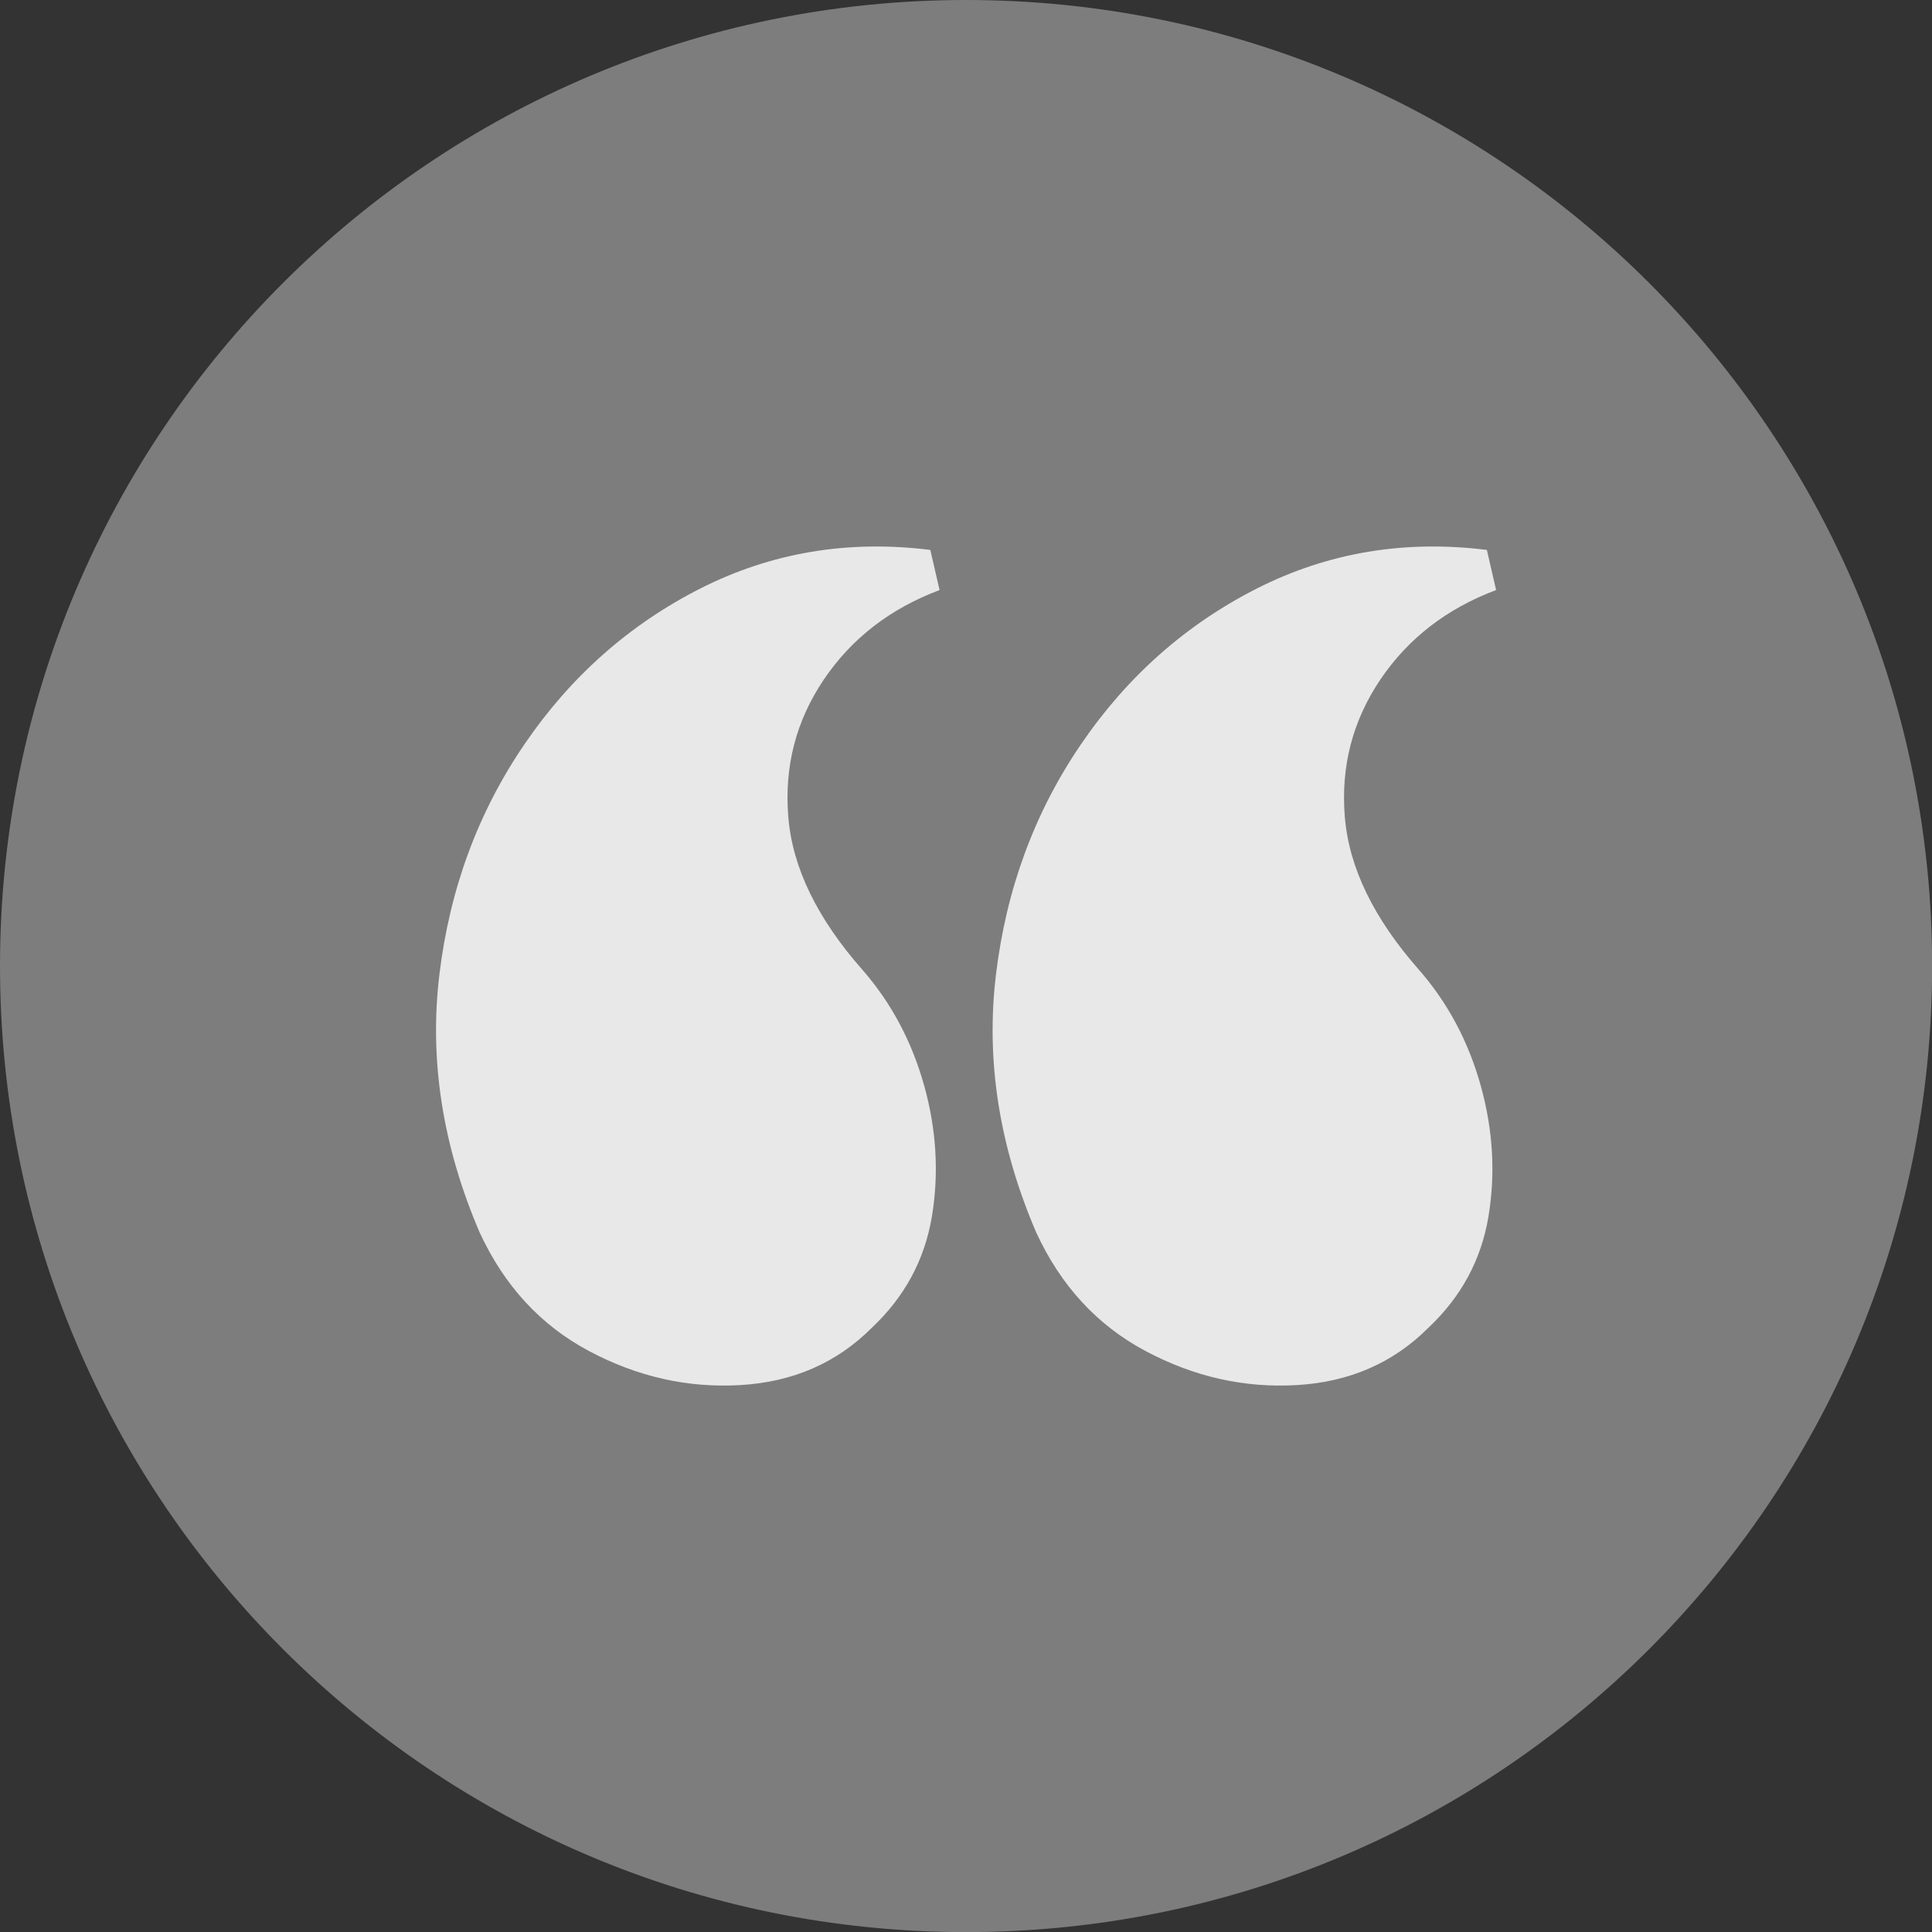
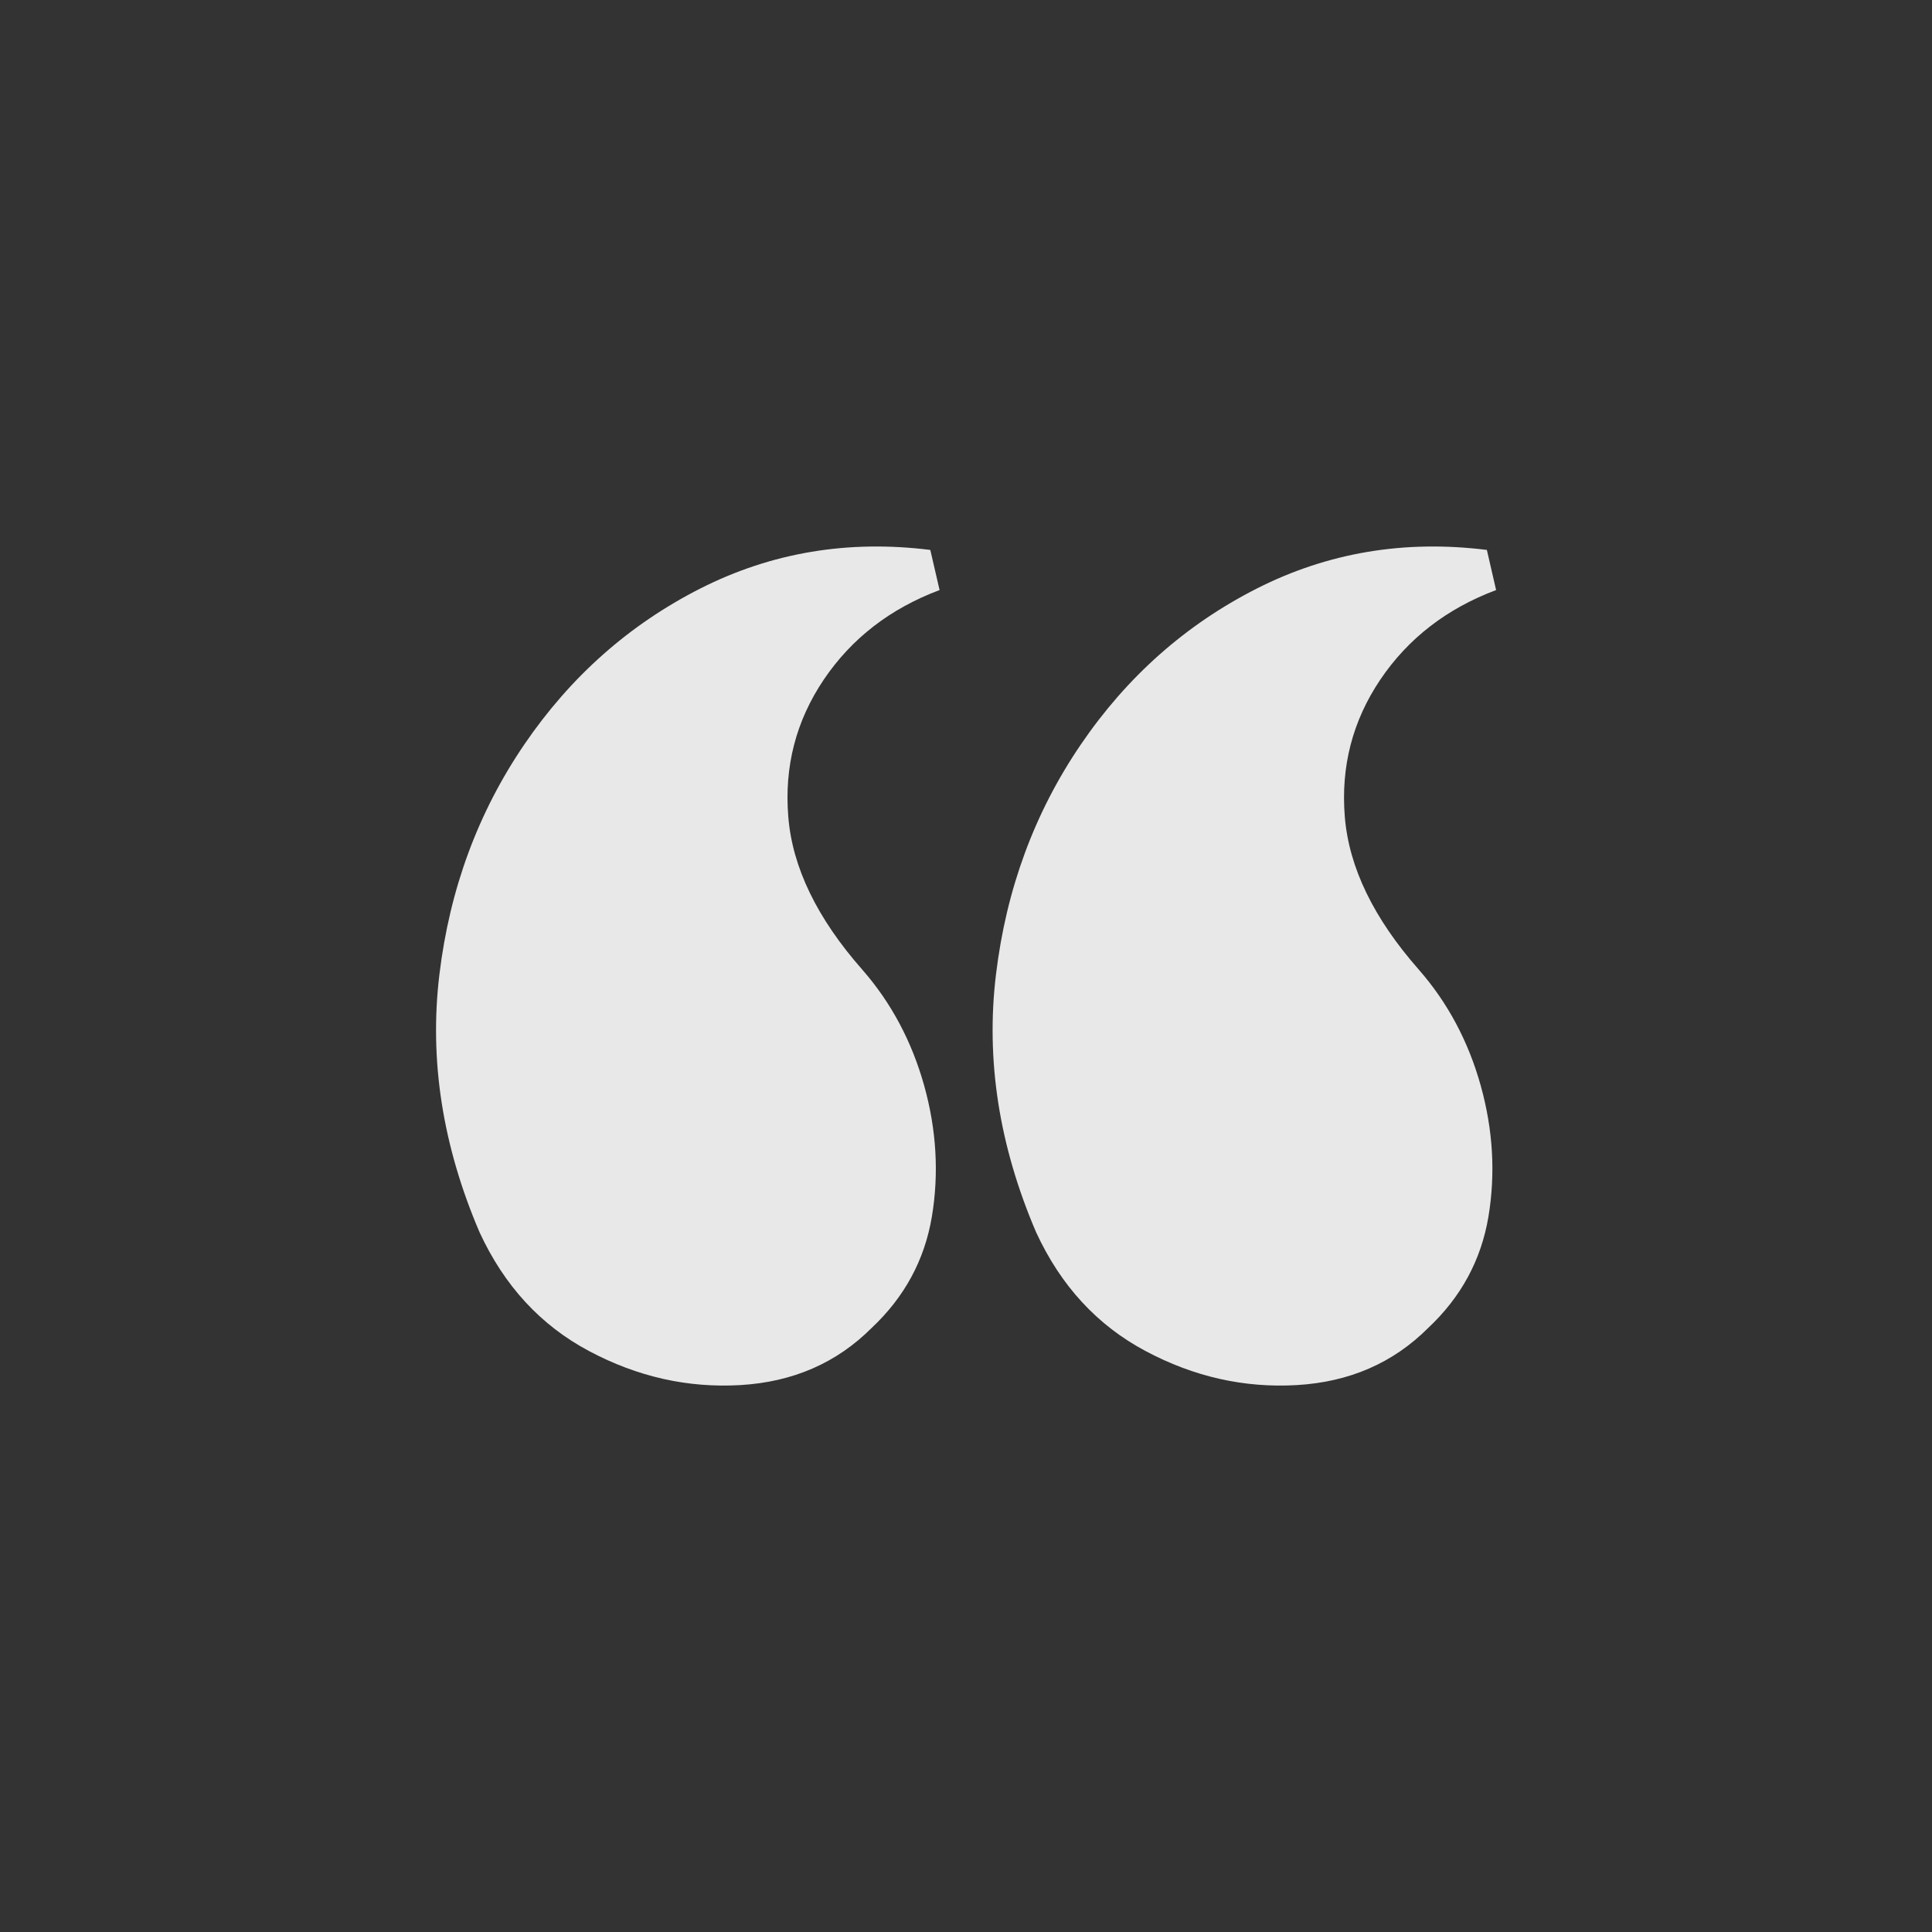
<svg xmlns="http://www.w3.org/2000/svg" xmlns:xlink="http://www.w3.org/1999/xlink" id="Layer_1" x="0px" y="0px" width="79.718px" height="79.722px" viewBox="0 0 79.718 79.722" xml:space="preserve">
  <rect x="0" y="0" width="79.718" height="79.722" fill="#333333" stroke="none" />
  <g opacity="0.36">
    <g>
      <defs>
-         <rect id="SVGID_1_" width="79.718" height="79.722" />
-       </defs>
+         </defs>
      <clipPath id="SVGID_2_">
        <use xlink:href="#SVGID_1_" />
      </clipPath>
-       <path clip-path="url(#SVGID_2_)" fill="#FFFFFF" d="M79.723,39.861c0,22.015-17.847,39.861-39.861,39.861S0,61.876,0,39.861   C0,17.847,17.847,0,39.861,0S79.723,17.847,79.723,39.861" />
    </g>
  </g>
  <path fill="#E8E8E8" d="M35.965,54.794c-1.445,1.445-3.248,2.229-5.414,2.357c-2.166,0.127-4.247-0.34-6.242-1.402 c-1.997-1.061-3.503-2.695-4.522-4.904c-1.528-3.566-2.082-7.111-1.656-10.637c0.424-3.523,1.593-6.688,3.504-9.491 s4.331-4.946,7.261-6.434c2.931-1.484,6.093-2.016,9.49-1.592l0.383,1.656c-2.039,0.764-3.631,1.997-4.777,3.693 c-1.146,1.7-1.637,3.589-1.465,5.669c0.169,2.082,1.188,4.185,3.058,6.307c1.188,1.359,2.037,2.953,2.548,4.777 c0.509,1.826,0.614,3.631,0.317,5.414C38.149,51.992,37.321,53.521,35.965,54.794 M58.929,54.794 c-1.445,1.445-3.249,2.229-5.414,2.357c-2.166,0.127-4.248-0.34-6.242-1.402c-1.996-1.061-3.503-2.695-4.521-4.904 c-1.529-3.566-2.082-7.111-1.656-10.637c0.424-3.523,1.592-6.688,3.503-9.491c1.91-2.803,4.331-4.946,7.261-6.434 c2.931-1.484,6.094-2.016,9.491-1.592l0.381,1.656c-2.038,0.764-3.63,1.997-4.776,3.693c-1.146,1.7-1.637,3.589-1.466,5.669 c0.171,2.082,1.189,4.185,3.059,6.307c1.188,1.359,2.038,2.953,2.548,4.777c0.509,1.826,0.615,3.631,0.318,5.414 C61.114,51.992,60.286,53.521,58.929,54.794" />
</svg>